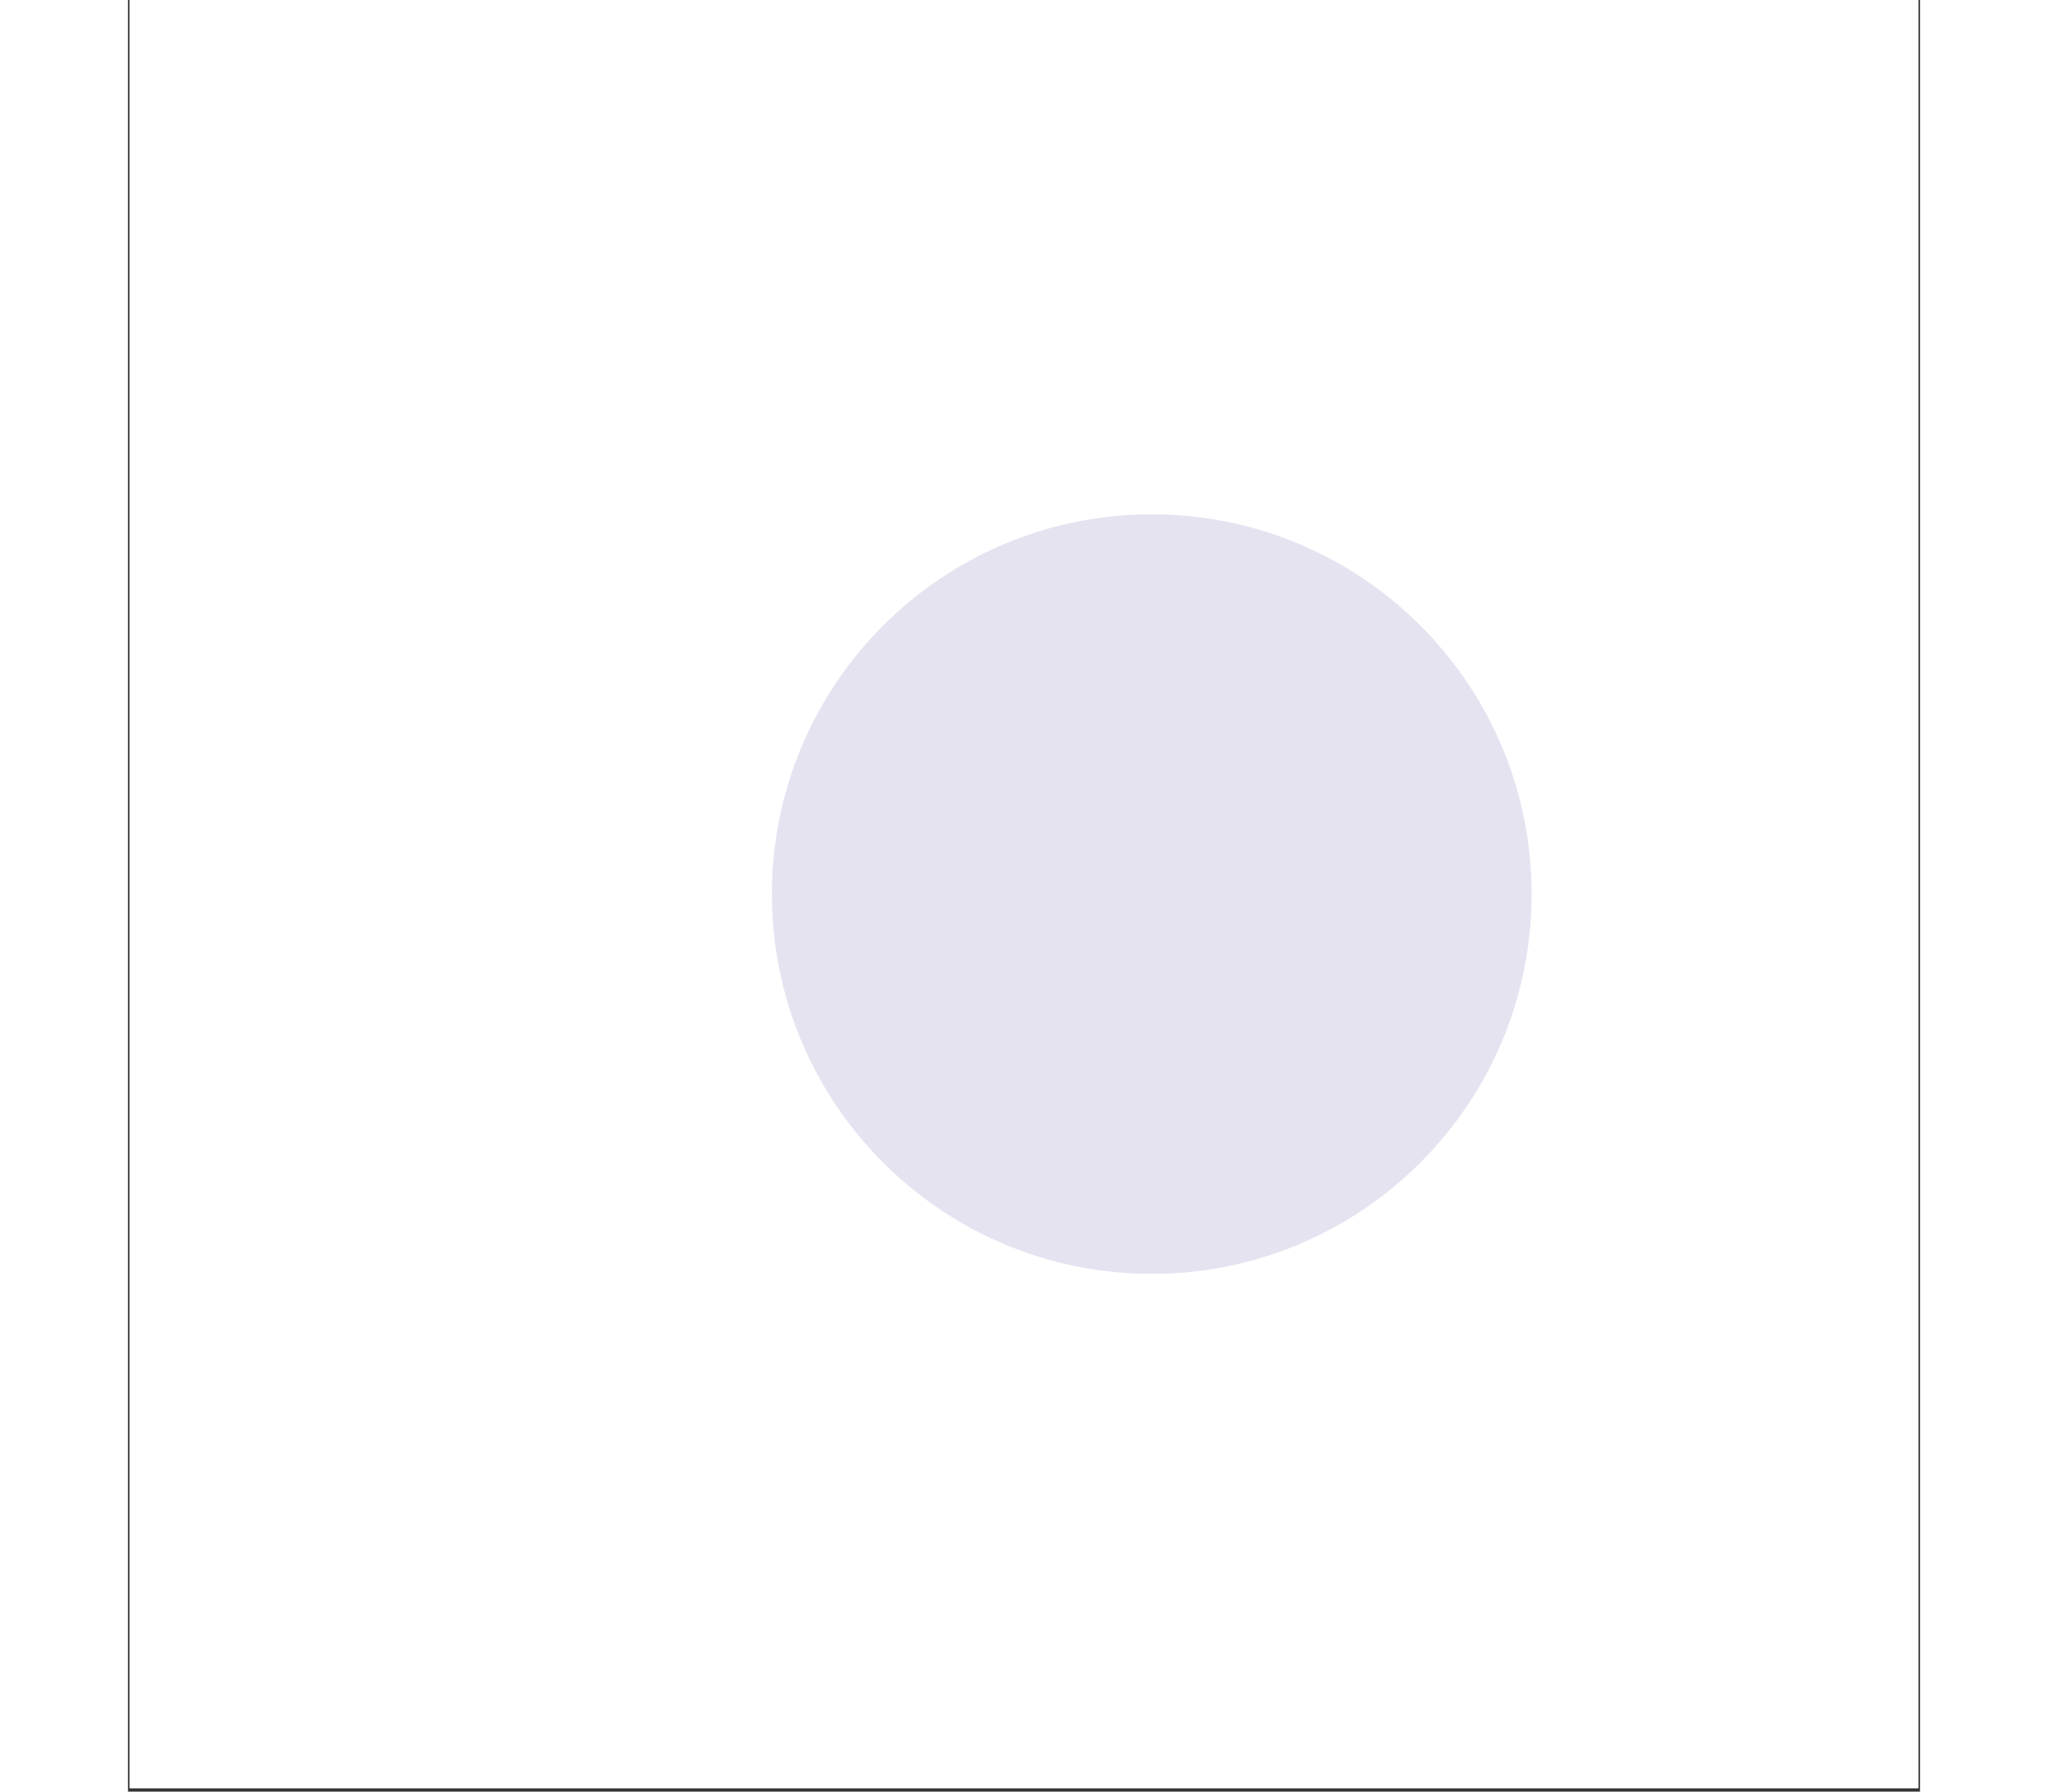
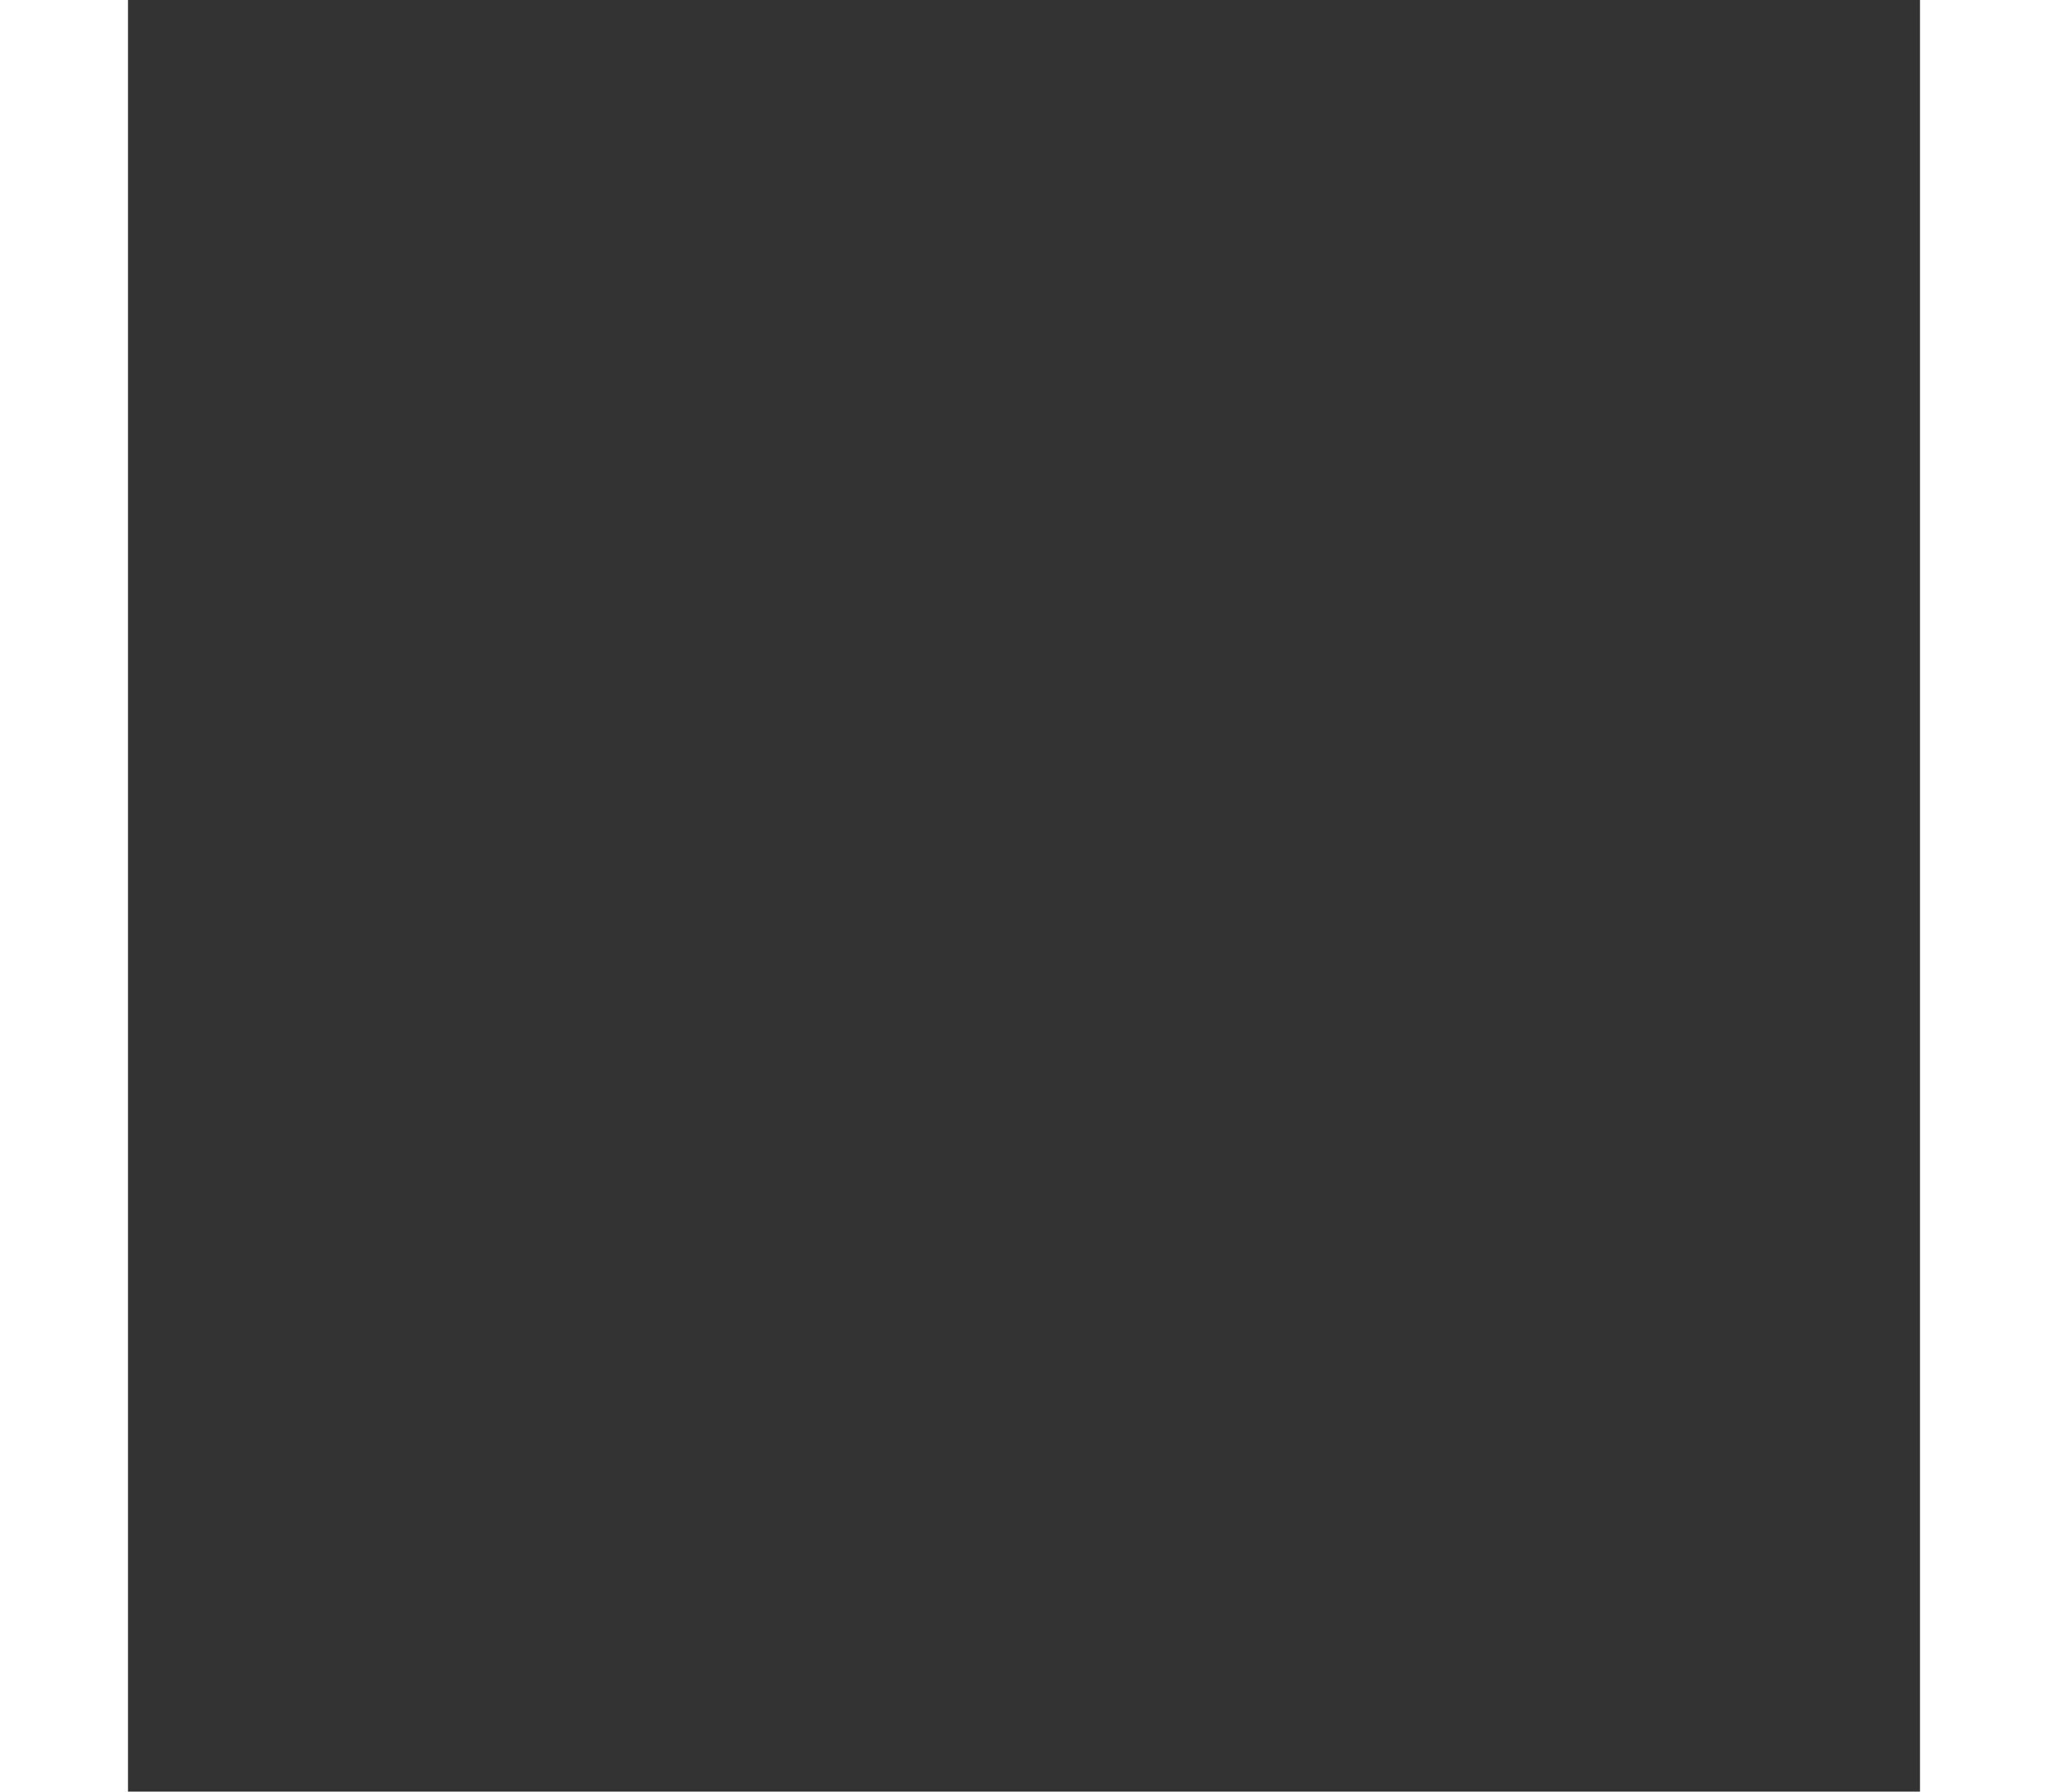
<svg xmlns="http://www.w3.org/2000/svg" width="800" zoomAndPan="magnify" viewBox="0 0 525 525" height="700" preserveAspectRatio="xMidYMid meet" version="1.0">
  <rect x="0" y="0" width="525" height="525" fill="#333333" stroke="none" />
  <defs>
    <clipPath id="3e9a570158">
      <path d="M 0.5 0 L 524.5 0 L 524.5 524 L 0.5 524 Z M 0.5 0 " clip-rule="nonzero" />
    </clipPath>
    <clipPath id="a5aeabda6a">
-       <path d="M 188.637 150.711 L 411.219 150.711 L 411.219 373.293 L 188.637 373.293 Z M 188.637 150.711 " clip-rule="nonzero" />
-     </clipPath>
+       </clipPath>
    <clipPath id="dca8903d3d">
-       <path d="M 299.93 150.711 C 238.465 150.711 188.637 200.535 188.637 262 C 188.637 323.465 238.465 373.293 299.93 373.293 C 361.395 373.293 411.219 323.465 411.219 262 C 411.219 200.535 361.395 150.711 299.93 150.711 Z M 299.93 150.711 " clip-rule="nonzero" />
-     </clipPath>
+       </clipPath>
  </defs>
  <g clip-path="url(#3e9a570158)">
-     <path fill="#ffffff" d="M 0.5 0 L 599.359 0 L 599.359 524 L 0.5 524 Z M 0.5 0 " fill-opacity="1" fill-rule="nonzero" />
-     <path fill="#ffffff" d="M 0.5 0 L 599.359 0 L 599.359 524 L 0.5 524 Z M 0.5 0 " fill-opacity="1" fill-rule="nonzero" />
-   </g>
+     </g>
  <g clip-path="url(#a5aeabda6a)">
    <g clip-path="url(#dca8903d3d)">
      <path fill="#e6e3f1" d="M 188.637 150.711 L 411.219 150.711 L 411.219 373.293 L 188.637 373.293 Z M 188.637 150.711 " fill-opacity="1" fill-rule="nonzero" />
    </g>
  </g>
</svg>